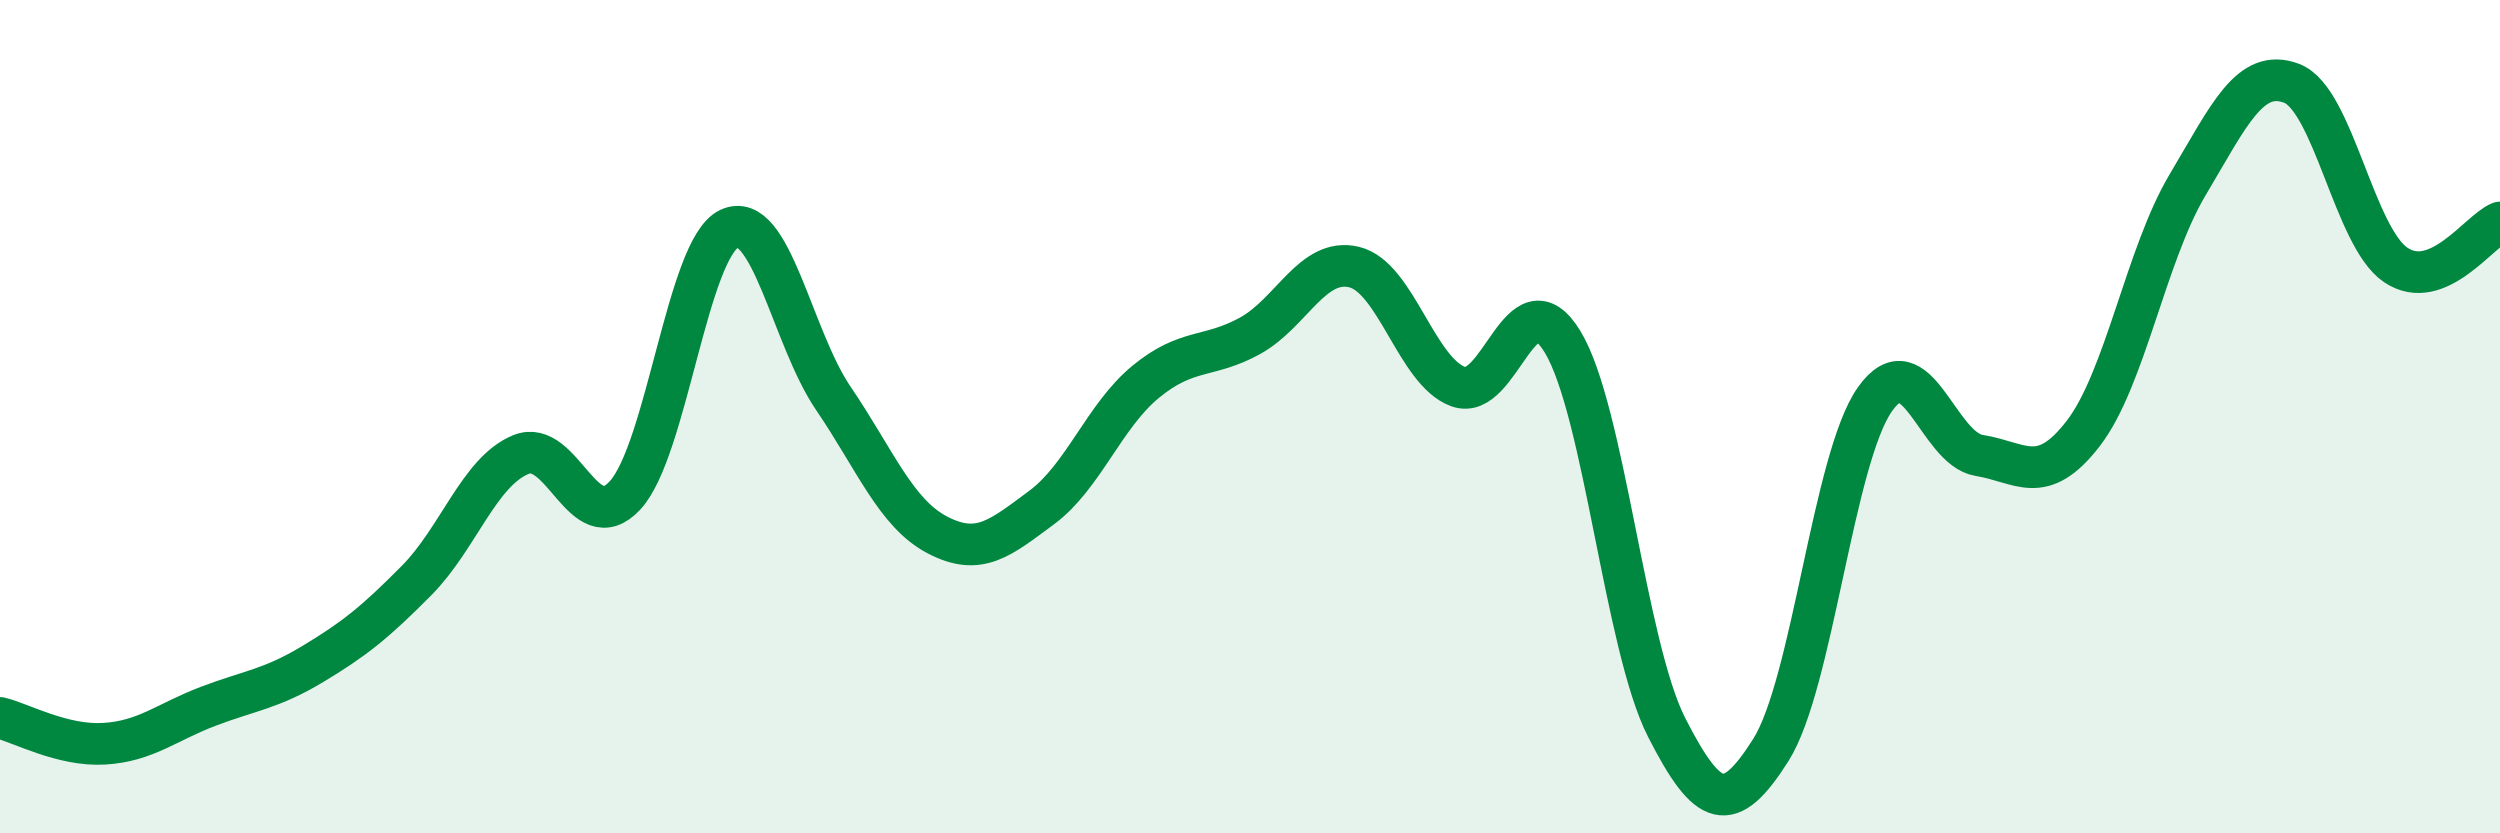
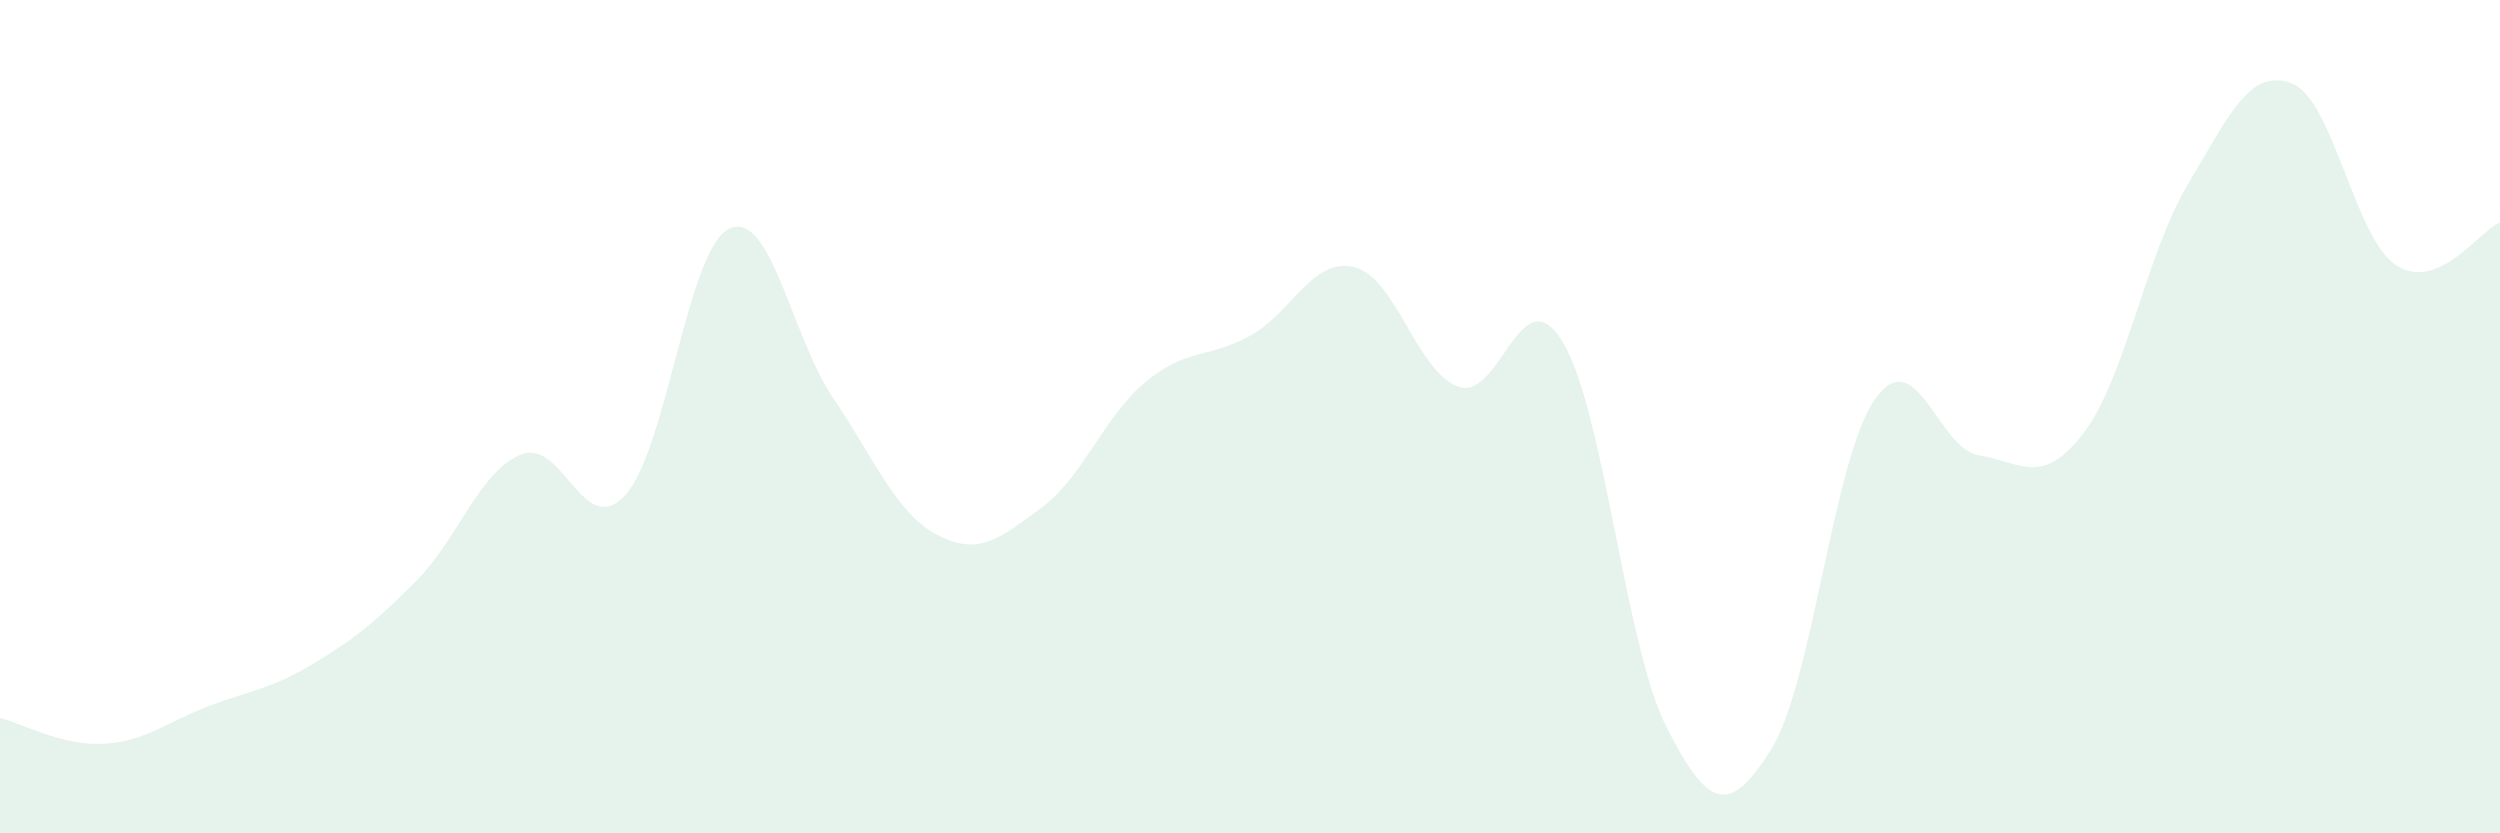
<svg xmlns="http://www.w3.org/2000/svg" width="60" height="20" viewBox="0 0 60 20">
  <path d="M 0,17.23 C 0.5,17.35 1.5,17.91 2.5,17.85 C 3.5,17.79 4,17.33 5,16.95 C 6,16.57 6.5,16.54 7.5,15.94 C 8.5,15.34 9,14.94 10,13.93 C 11,12.92 11.5,11.32 12.5,10.91 C 13.5,10.5 14,12.97 15,11.89 C 16,10.81 16.5,5.96 17.5,5.49 C 18.5,5.02 19,8.09 20,9.56 C 21,11.03 21.5,12.32 22.5,12.84 C 23.5,13.36 24,12.92 25,12.18 C 26,11.44 26.5,9.98 27.5,9.16 C 28.5,8.34 29,8.61 30,8.06 C 31,7.51 31.5,6.17 32.5,6.41 C 33.5,6.65 34,8.92 35,9.28 C 36,9.64 36.5,6.56 37.5,8.2 C 38.5,9.84 39,15.5 40,17.46 C 41,19.42 41.5,19.58 42.5,18 C 43.5,16.42 44,10.99 45,9.58 C 46,8.17 46.5,10.77 47.5,10.93 C 48.5,11.09 49,11.7 50,10.4 C 51,9.1 51.5,6.12 52.5,4.44 C 53.5,2.76 54,1.62 55,2 C 56,2.38 56.5,5.69 57.5,6.36 C 58.5,7.03 59.5,5.54 60,5.34L60 20L0 20Z" fill="#008740" opacity="0.1" stroke-linecap="round" stroke-linejoin="round" />
-   <path d="M 0,17.23 C 0.5,17.35 1.5,17.91 2.5,17.85 C 3.5,17.79 4,17.33 5,16.95 C 6,16.57 6.5,16.54 7.5,15.94 C 8.5,15.34 9,14.94 10,13.93 C 11,12.92 11.5,11.32 12.5,10.91 C 13.5,10.5 14,12.97 15,11.89 C 16,10.81 16.5,5.96 17.5,5.49 C 18.5,5.02 19,8.09 20,9.56 C 21,11.03 21.5,12.32 22.5,12.84 C 23.5,13.36 24,12.92 25,12.18 C 26,11.44 26.5,9.98 27.5,9.16 C 28.5,8.34 29,8.61 30,8.06 C 31,7.51 31.5,6.17 32.5,6.41 C 33.5,6.65 34,8.92 35,9.28 C 36,9.64 36.5,6.56 37.5,8.2 C 38.5,9.84 39,15.5 40,17.46 C 41,19.42 41.5,19.58 42.5,18 C 43.5,16.42 44,10.99 45,9.58 C 46,8.17 46.5,10.77 47.5,10.93 C 48.5,11.09 49,11.7 50,10.4 C 51,9.1 51.5,6.12 52.5,4.44 C 53.5,2.76 54,1.62 55,2 C 56,2.38 56.5,5.69 57.5,6.36 C 58.5,7.03 59.5,5.54 60,5.34" stroke="#008740" stroke-width="1" fill="none" stroke-linecap="round" stroke-linejoin="round" />
</svg>